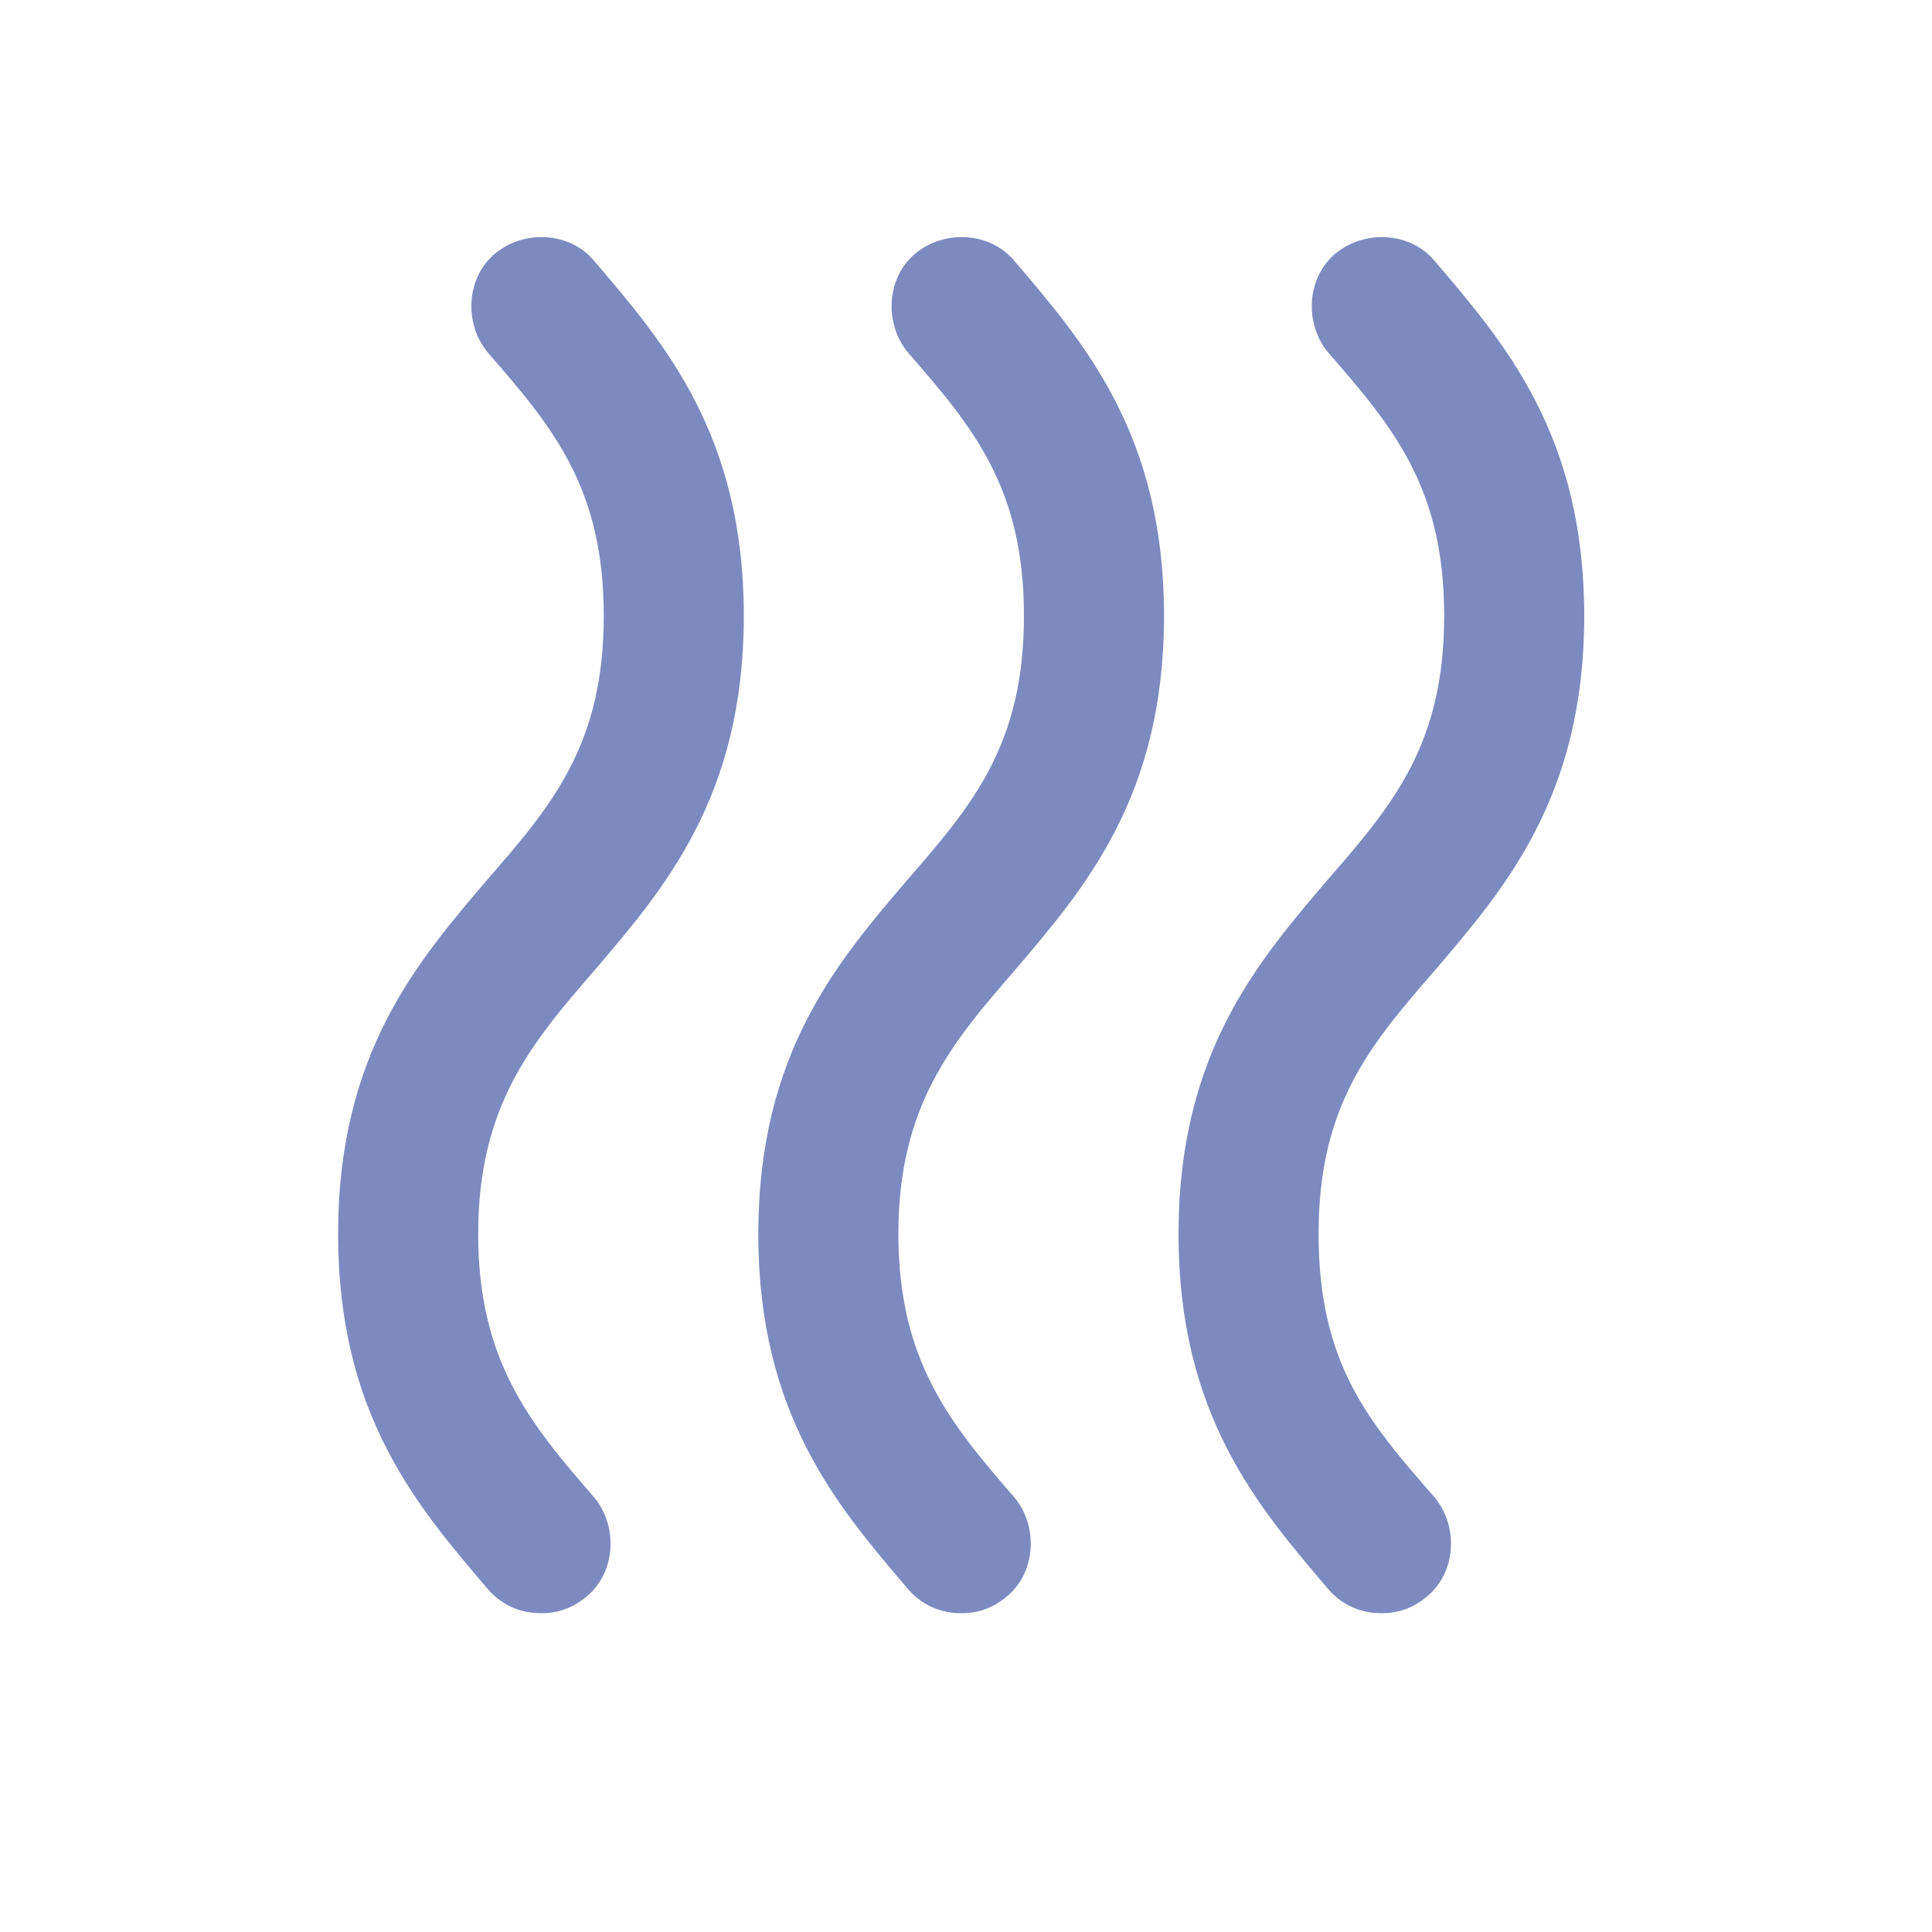
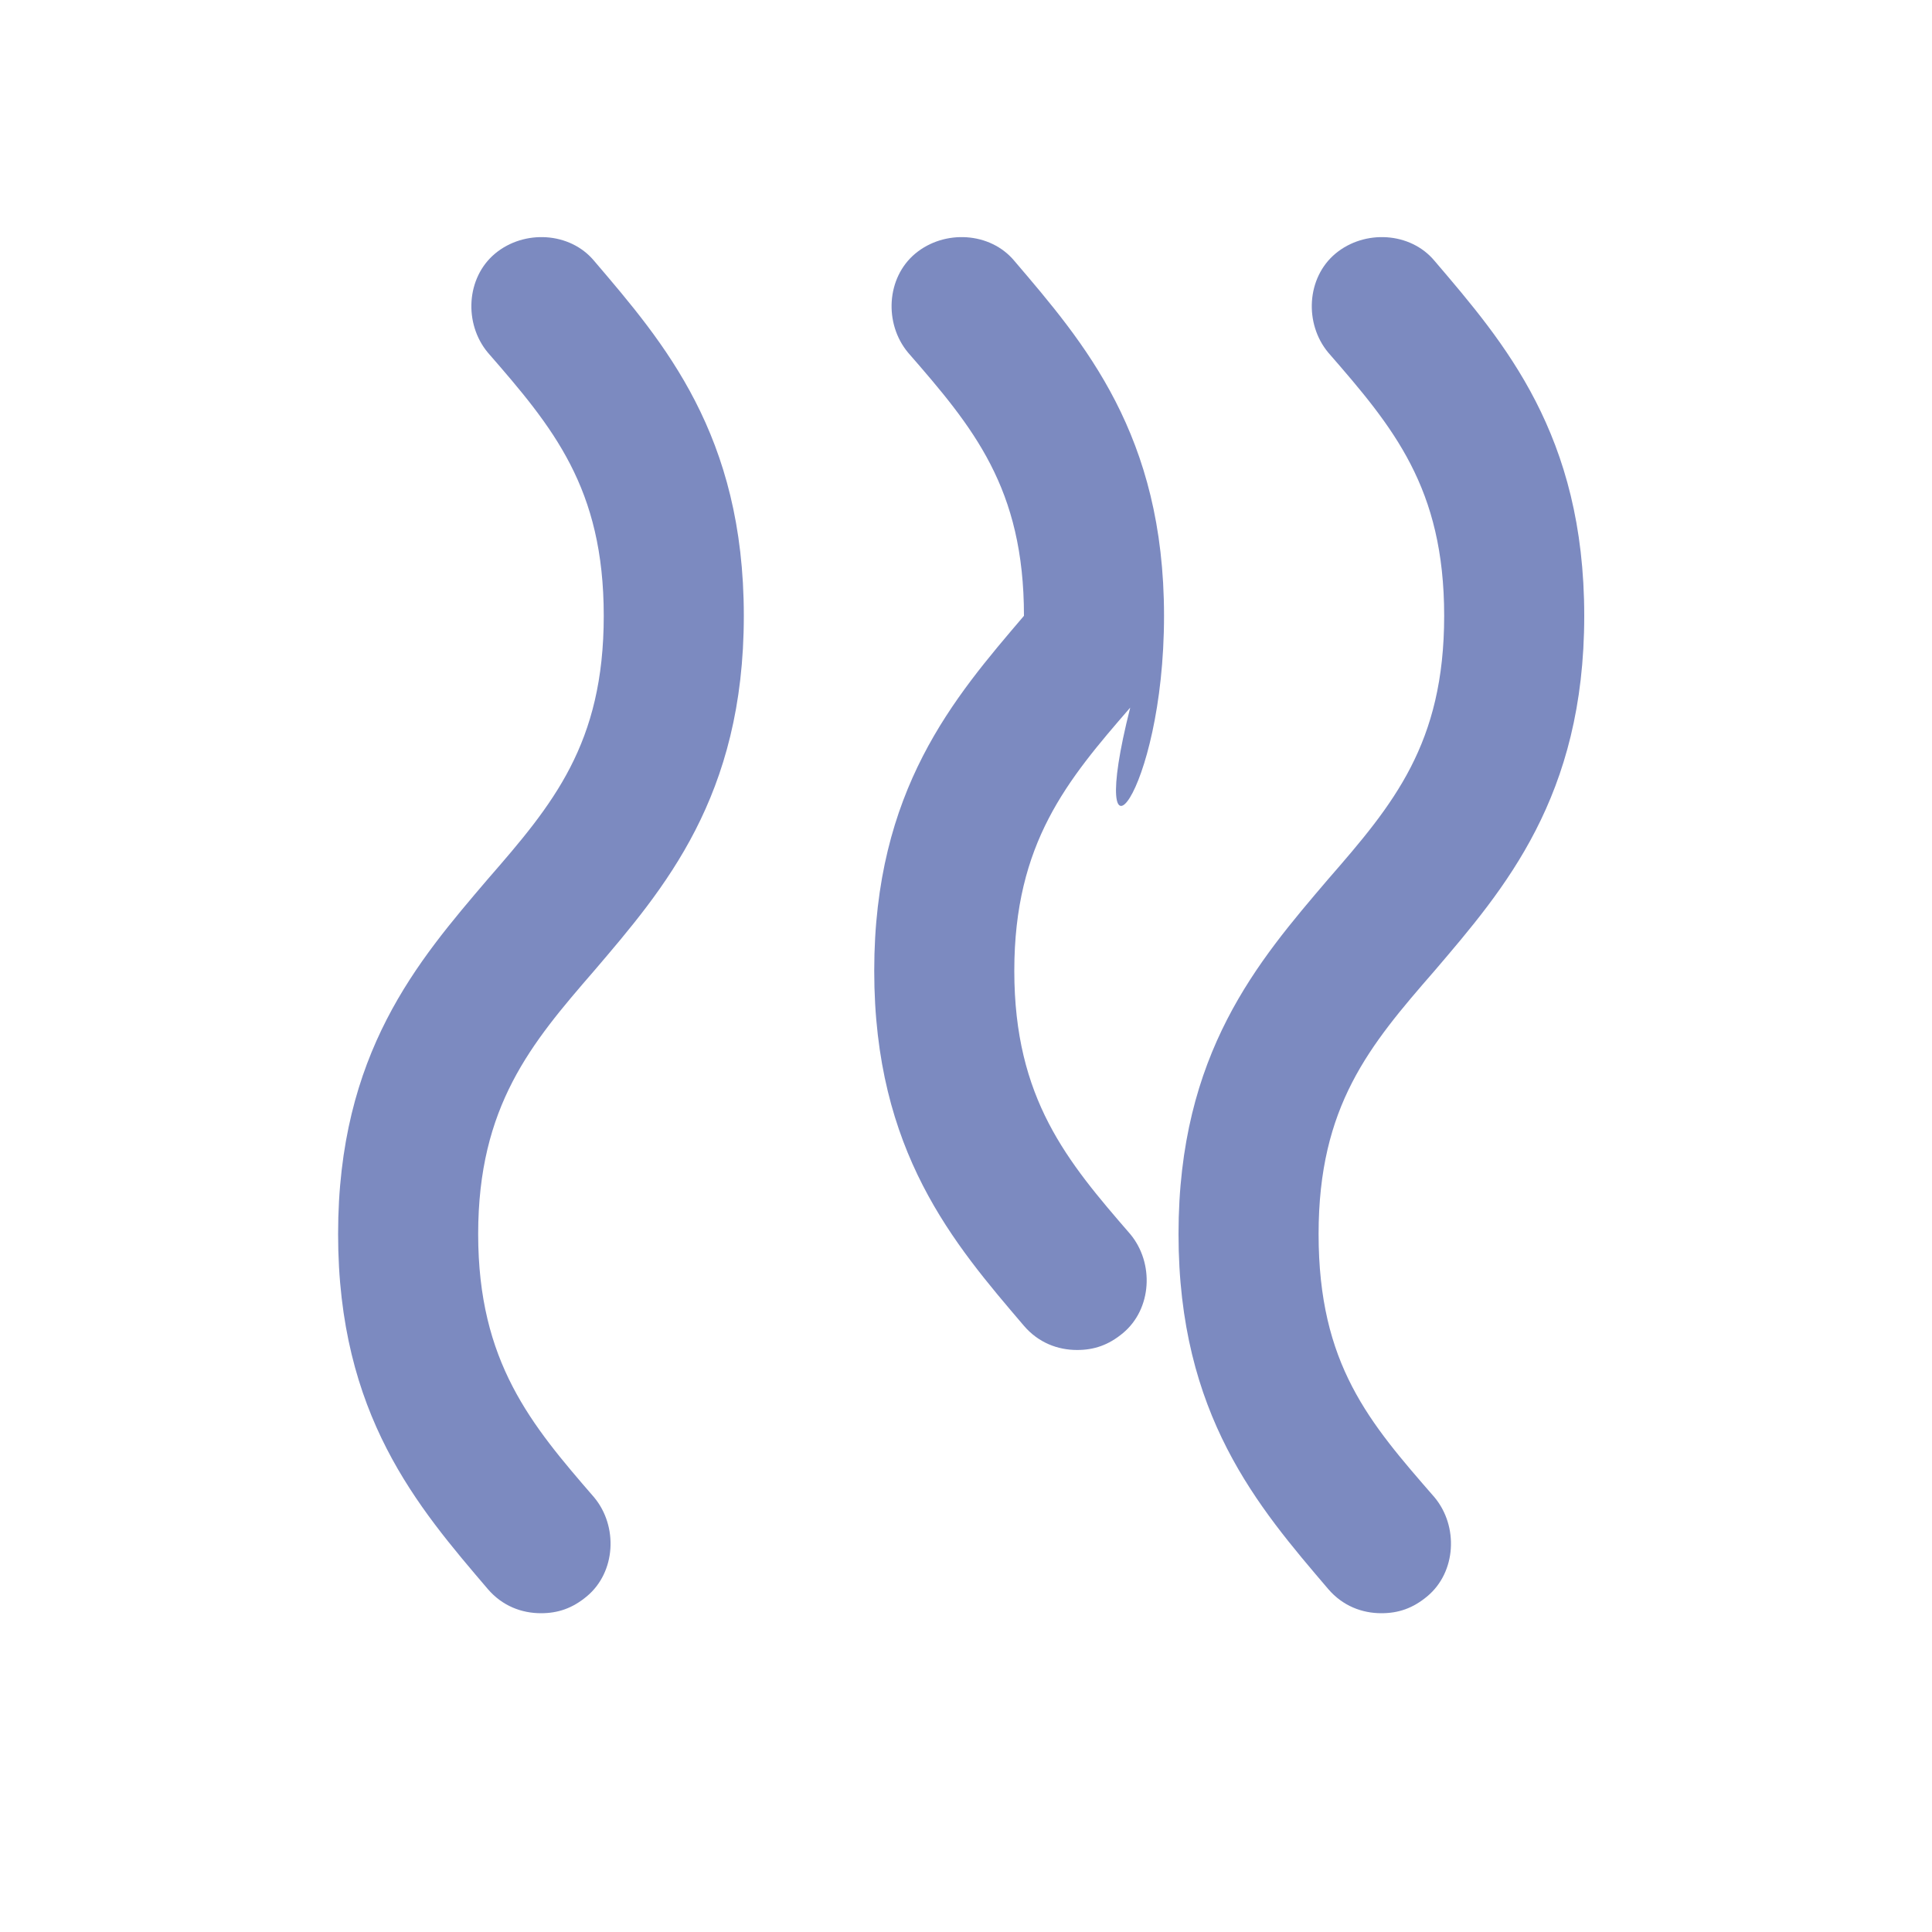
<svg xmlns="http://www.w3.org/2000/svg" version="1.1" id="Layer_1_34_" x="0px" y="0px" viewBox="0 0 80 80" style="enable-background:new 0 0 80 80;" xml:space="preserve">
  <style type="text/css">
	.st0{fill:#83BB13;}
	.st1{fill:#D3650E;}
	.st2{fill:#B6BF00;}
	.st3{fill:#B7C000;}
	.st4{fill:#007347;}
	.st5{fill:#F69800;}
	.st6{fill:#ECD07E;}
	.st7{fill:#FCBF10;}
	.st8{fill:#7C8AC0;}
	.st9{fill:#F59F00;}
	.st10{fill:#008369;}
	.st11{fill:#582583;}
	.st12{fill:#1B76BA;}
	.st13{fill:#AFB012;}
	.st14{fill:#856B45;}
	.st15{fill:#F7A906;}
	.st16{opacity:0.5;fill:#ECD07E;}
	.st17{opacity:0.5;fill:#A39B5B;}
	.st18{fill:#A39B5B;}
	.st19{opacity:0.5;fill:#AFB012;}
	.st20{fill:#B1B2B2;}
	.st21{fill:url(#SVGID_1_);}
	.st22{fill:url(#SVGID_2_);}
	.st23{fill:url(#SVGID_3_);}
	.st24{fill:none;}
	.st25{fill:url(#SVGID_4_);}
	.st26{fill:url(#SVGID_5_);}
	.st27{fill:url(#SVGID_6_);}
	.st28{fill:url(#SVGID_7_);}
	.st29{fill:url(#SVGID_8_);}
	.st30{fill:url(#SVGID_9_);}
	.st31{fill:url(#SVGID_10_);}
	.st32{fill:url(#SVGID_11_);}
	.st33{fill:url(#SVGID_12_);}
	.st34{fill:url(#SVGID_13_);}
	.st35{fill:url(#SVGID_14_);}
	.st36{fill:url(#SVGID_15_);}
	.st37{fill:url(#SVGID_16_);}
	.st38{fill:url(#SVGID_17_);}
	.st39{fill:url(#SVGID_18_);}
	.st40{fill:url(#SVGID_19_);}
	.st41{fill:url(#SVGID_20_);}
	.st42{fill:url(#SVGID_21_);}
	.st43{fill:url(#SVGID_22_);}
	.st44{fill:url(#SVGID_23_);}
	.st45{fill:url(#SVGID_24_);}
	.st46{fill:url(#SVGID_25_);}
	.st47{fill:url(#SVGID_26_);}
	.st48{fill:url(#SVGID_27_);}
	.st49{fill:url(#SVGID_28_);}
	.st50{fill:url(#SVGID_29_);}
	.st51{fill:url(#SVGID_30_);}
	.st52{fill:url(#SVGID_31_);}
	.st53{fill:#FFFFFF;}
	.st54{fill:url(#SVGID_32_);}
	.st55{fill:url(#SVGID_33_);}
	.st56{fill:url(#SVGID_34_);}
	.st57{fill:#0C5EA9;}
	.st58{fill:#C7C000;}
	.st59{fill:#D95F92;}
</style>
-   <path class="st8" d="M54.6,51.1c0-5.3,2.1-7.8,4.8-10.9c2.9-3.4,6.2-7.2,6.2-14.7c0-7.5-3.3-11.3-6.2-14.7c-1-1.2-2.9-1.3-4.1-0.3  c-1.2,1-1.3,2.9-0.3,4.1c2.7,3.1,4.8,5.6,4.8,10.9c0,5.3-2.1,7.8-4.8,10.9c-2.9,3.4-6.2,7.2-6.2,14.7s3.3,11.3,6.2,14.7  c0.6,0.7,1.4,1,2.2,1c0.7,0,1.3-0.2,1.9-0.7c1.2-1,1.3-2.9,0.3-4.1C56.7,58.9,54.6,56.5,54.6,51.1z M48.2,25.5  c0-7.5-3.3-11.3-6.2-14.7c-1-1.2-2.9-1.3-4.1-0.3c-1.2,1-1.3,2.9-0.3,4.1c2.7,3.1,4.8,5.6,4.8,10.9c0,5.3-2.1,7.8-4.8,10.9  c-2.9,3.4-6.2,7.2-6.2,14.7s3.3,11.3,6.2,14.7c0.6,0.7,1.4,1,2.2,1c0.7,0,1.3-0.2,1.9-0.7c1.2-1,1.3-2.9,0.3-4.1  c-2.6-3-4.8-5.6-4.8-10.9s2.2-7.9,4.8-10.9C44.9,36.8,48.2,33,48.2,25.5z M30.8,25.5c0-7.5-3.3-11.3-6.2-14.7  c-1-1.2-2.9-1.3-4.1-0.3c-1.2,1-1.3,2.9-0.3,4.1c2.7,3.1,4.8,5.6,4.8,10.9c0,5.3-2.1,7.8-4.8,10.9c-2.9,3.4-6.2,7.2-6.2,14.7  s3.3,11.3,6.2,14.7c0.6,0.7,1.4,1,2.2,1c0.7,0,1.3-0.2,1.9-0.7c1.2-1,1.3-2.9,0.3-4.1c-2.6-3-4.8-5.6-4.8-10.9s2.2-7.9,4.8-10.9  C27.5,36.8,30.8,33,30.8,25.5z" />
+   <path class="st8" d="M54.6,51.1c0-5.3,2.1-7.8,4.8-10.9c2.9-3.4,6.2-7.2,6.2-14.7c0-7.5-3.3-11.3-6.2-14.7c-1-1.2-2.9-1.3-4.1-0.3  c-1.2,1-1.3,2.9-0.3,4.1c2.7,3.1,4.8,5.6,4.8,10.9c0,5.3-2.1,7.8-4.8,10.9c-2.9,3.4-6.2,7.2-6.2,14.7s3.3,11.3,6.2,14.7  c0.6,0.7,1.4,1,2.2,1c0.7,0,1.3-0.2,1.9-0.7c1.2-1,1.3-2.9,0.3-4.1C56.7,58.9,54.6,56.5,54.6,51.1z M48.2,25.5  c0-7.5-3.3-11.3-6.2-14.7c-1-1.2-2.9-1.3-4.1-0.3c-1.2,1-1.3,2.9-0.3,4.1c2.7,3.1,4.8,5.6,4.8,10.9c-2.9,3.4-6.2,7.2-6.2,14.7s3.3,11.3,6.2,14.7c0.6,0.7,1.4,1,2.2,1c0.7,0,1.3-0.2,1.9-0.7c1.2-1,1.3-2.9,0.3-4.1  c-2.6-3-4.8-5.6-4.8-10.9s2.2-7.9,4.8-10.9C44.9,36.8,48.2,33,48.2,25.5z M30.8,25.5c0-7.5-3.3-11.3-6.2-14.7  c-1-1.2-2.9-1.3-4.1-0.3c-1.2,1-1.3,2.9-0.3,4.1c2.7,3.1,4.8,5.6,4.8,10.9c0,5.3-2.1,7.8-4.8,10.9c-2.9,3.4-6.2,7.2-6.2,14.7  s3.3,11.3,6.2,14.7c0.6,0.7,1.4,1,2.2,1c0.7,0,1.3-0.2,1.9-0.7c1.2-1,1.3-2.9,0.3-4.1c-2.6-3-4.8-5.6-4.8-10.9s2.2-7.9,4.8-10.9  C27.5,36.8,30.8,33,30.8,25.5z" />
</svg>